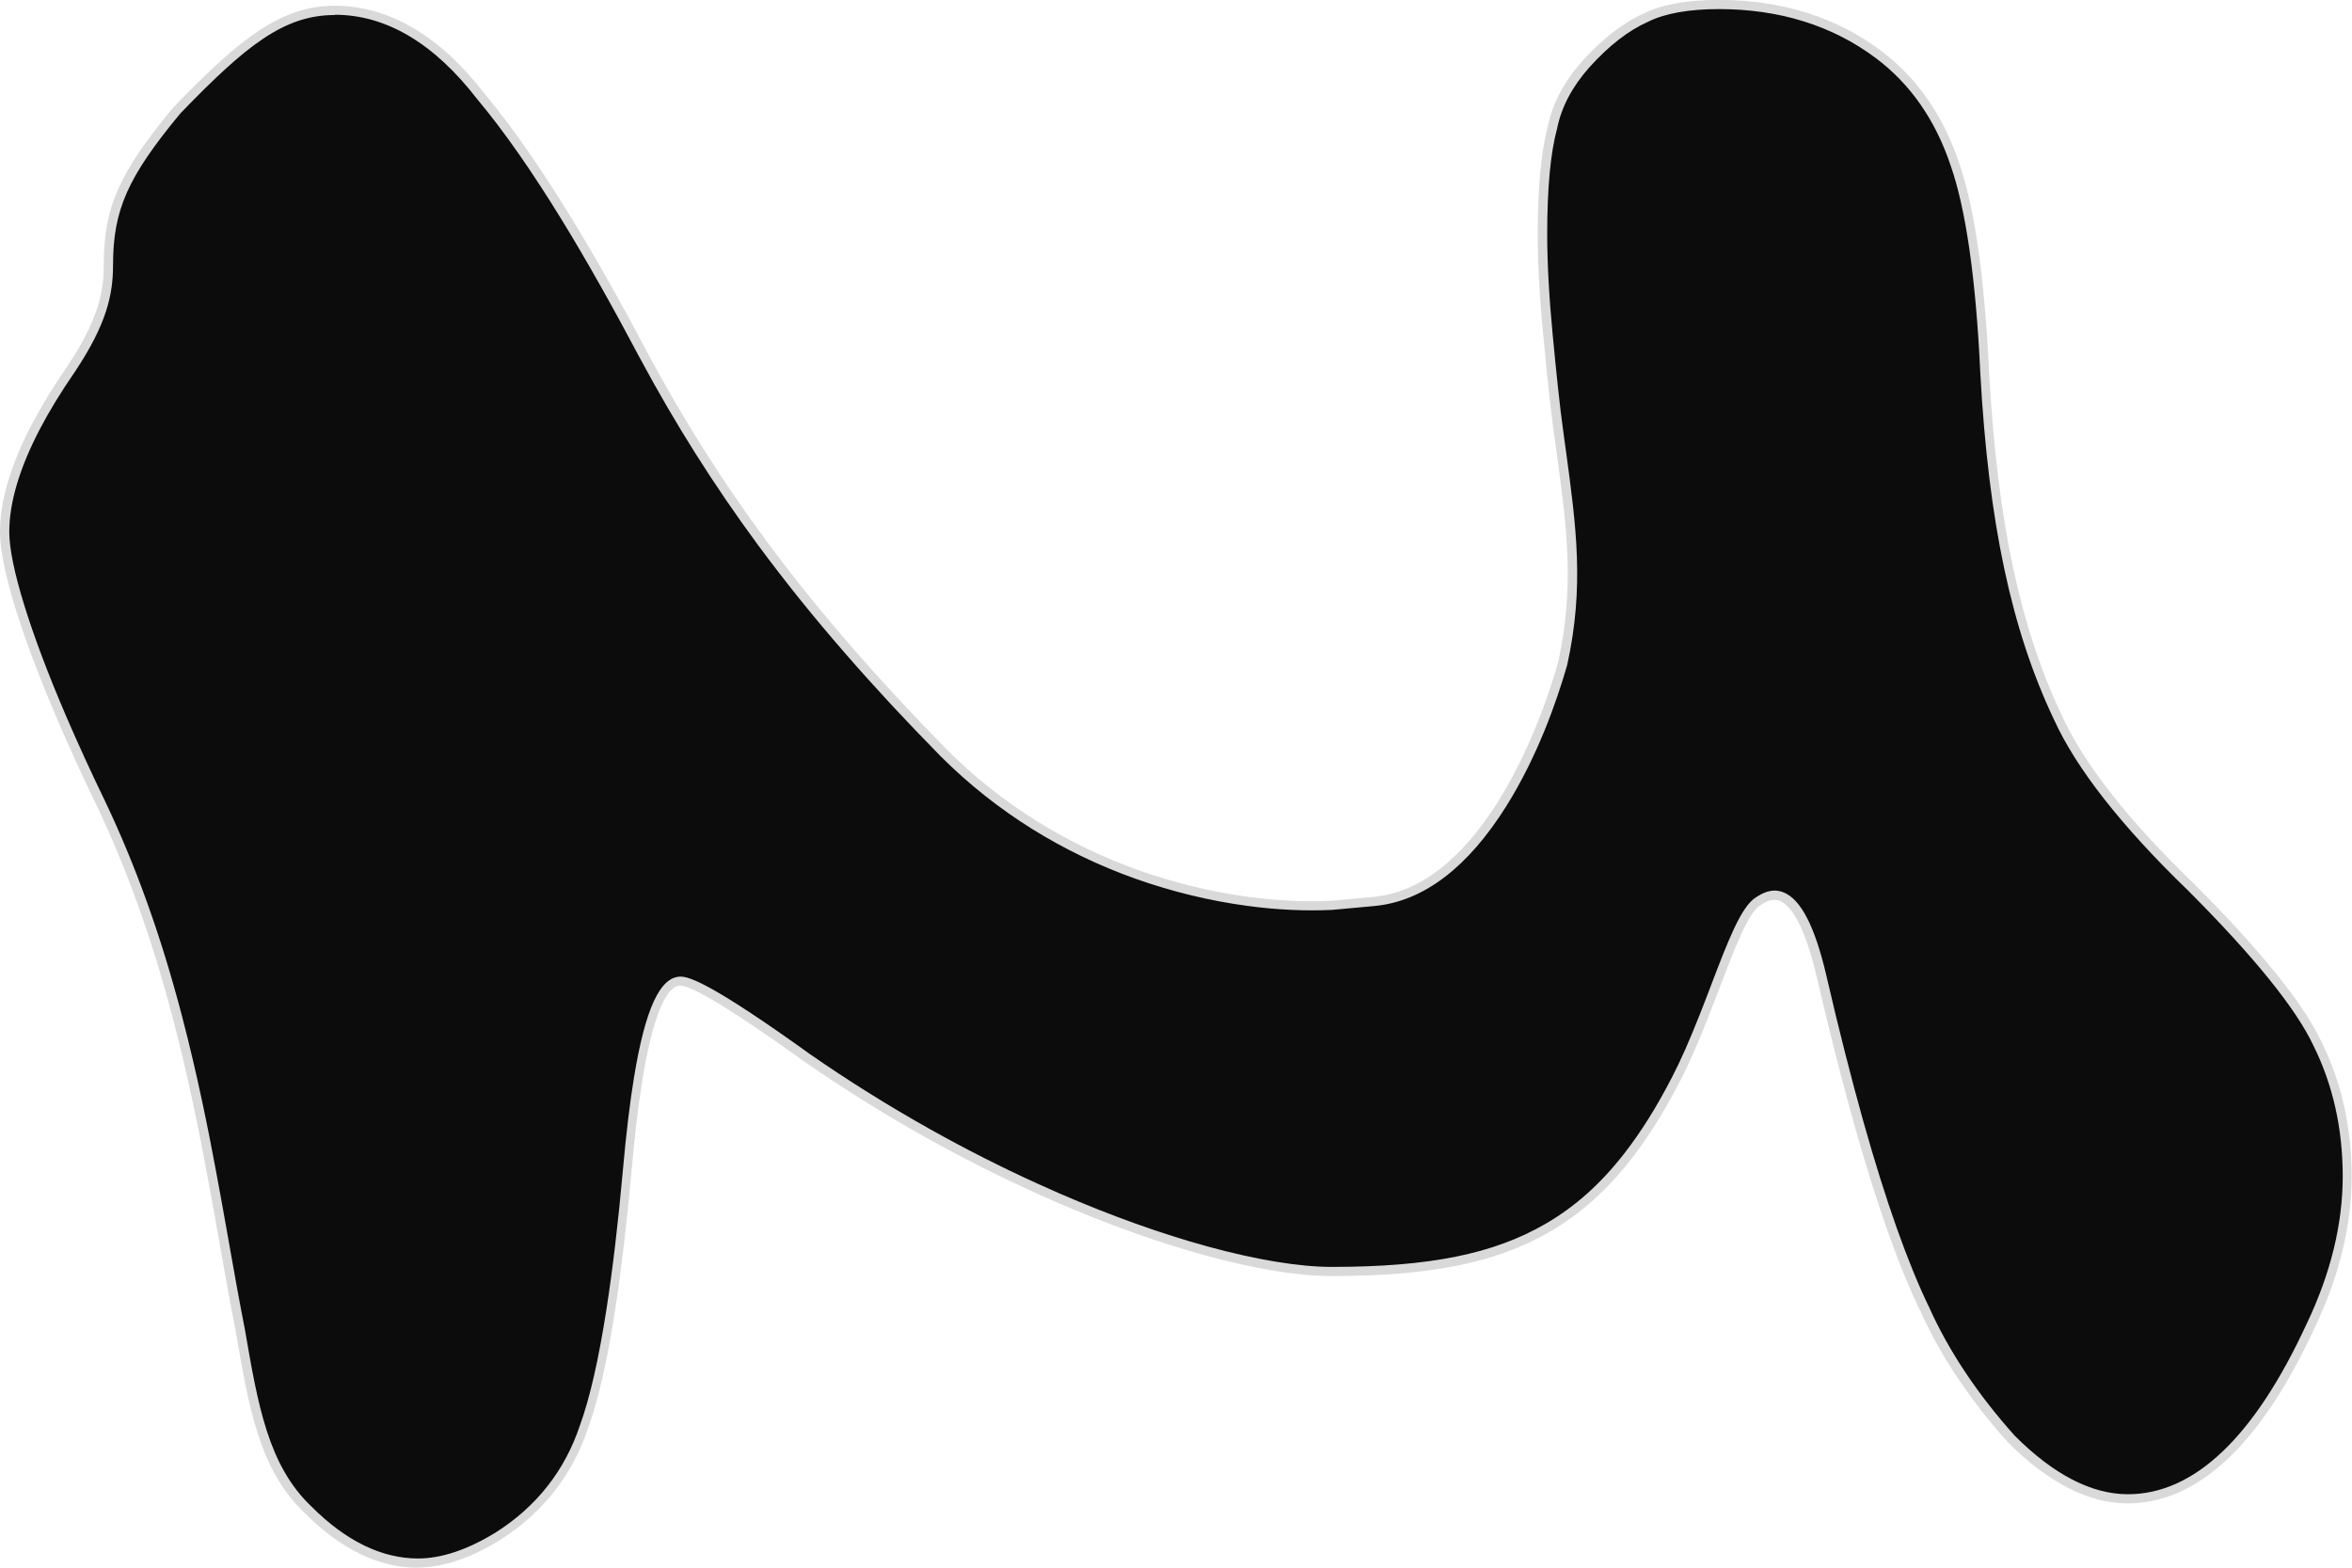
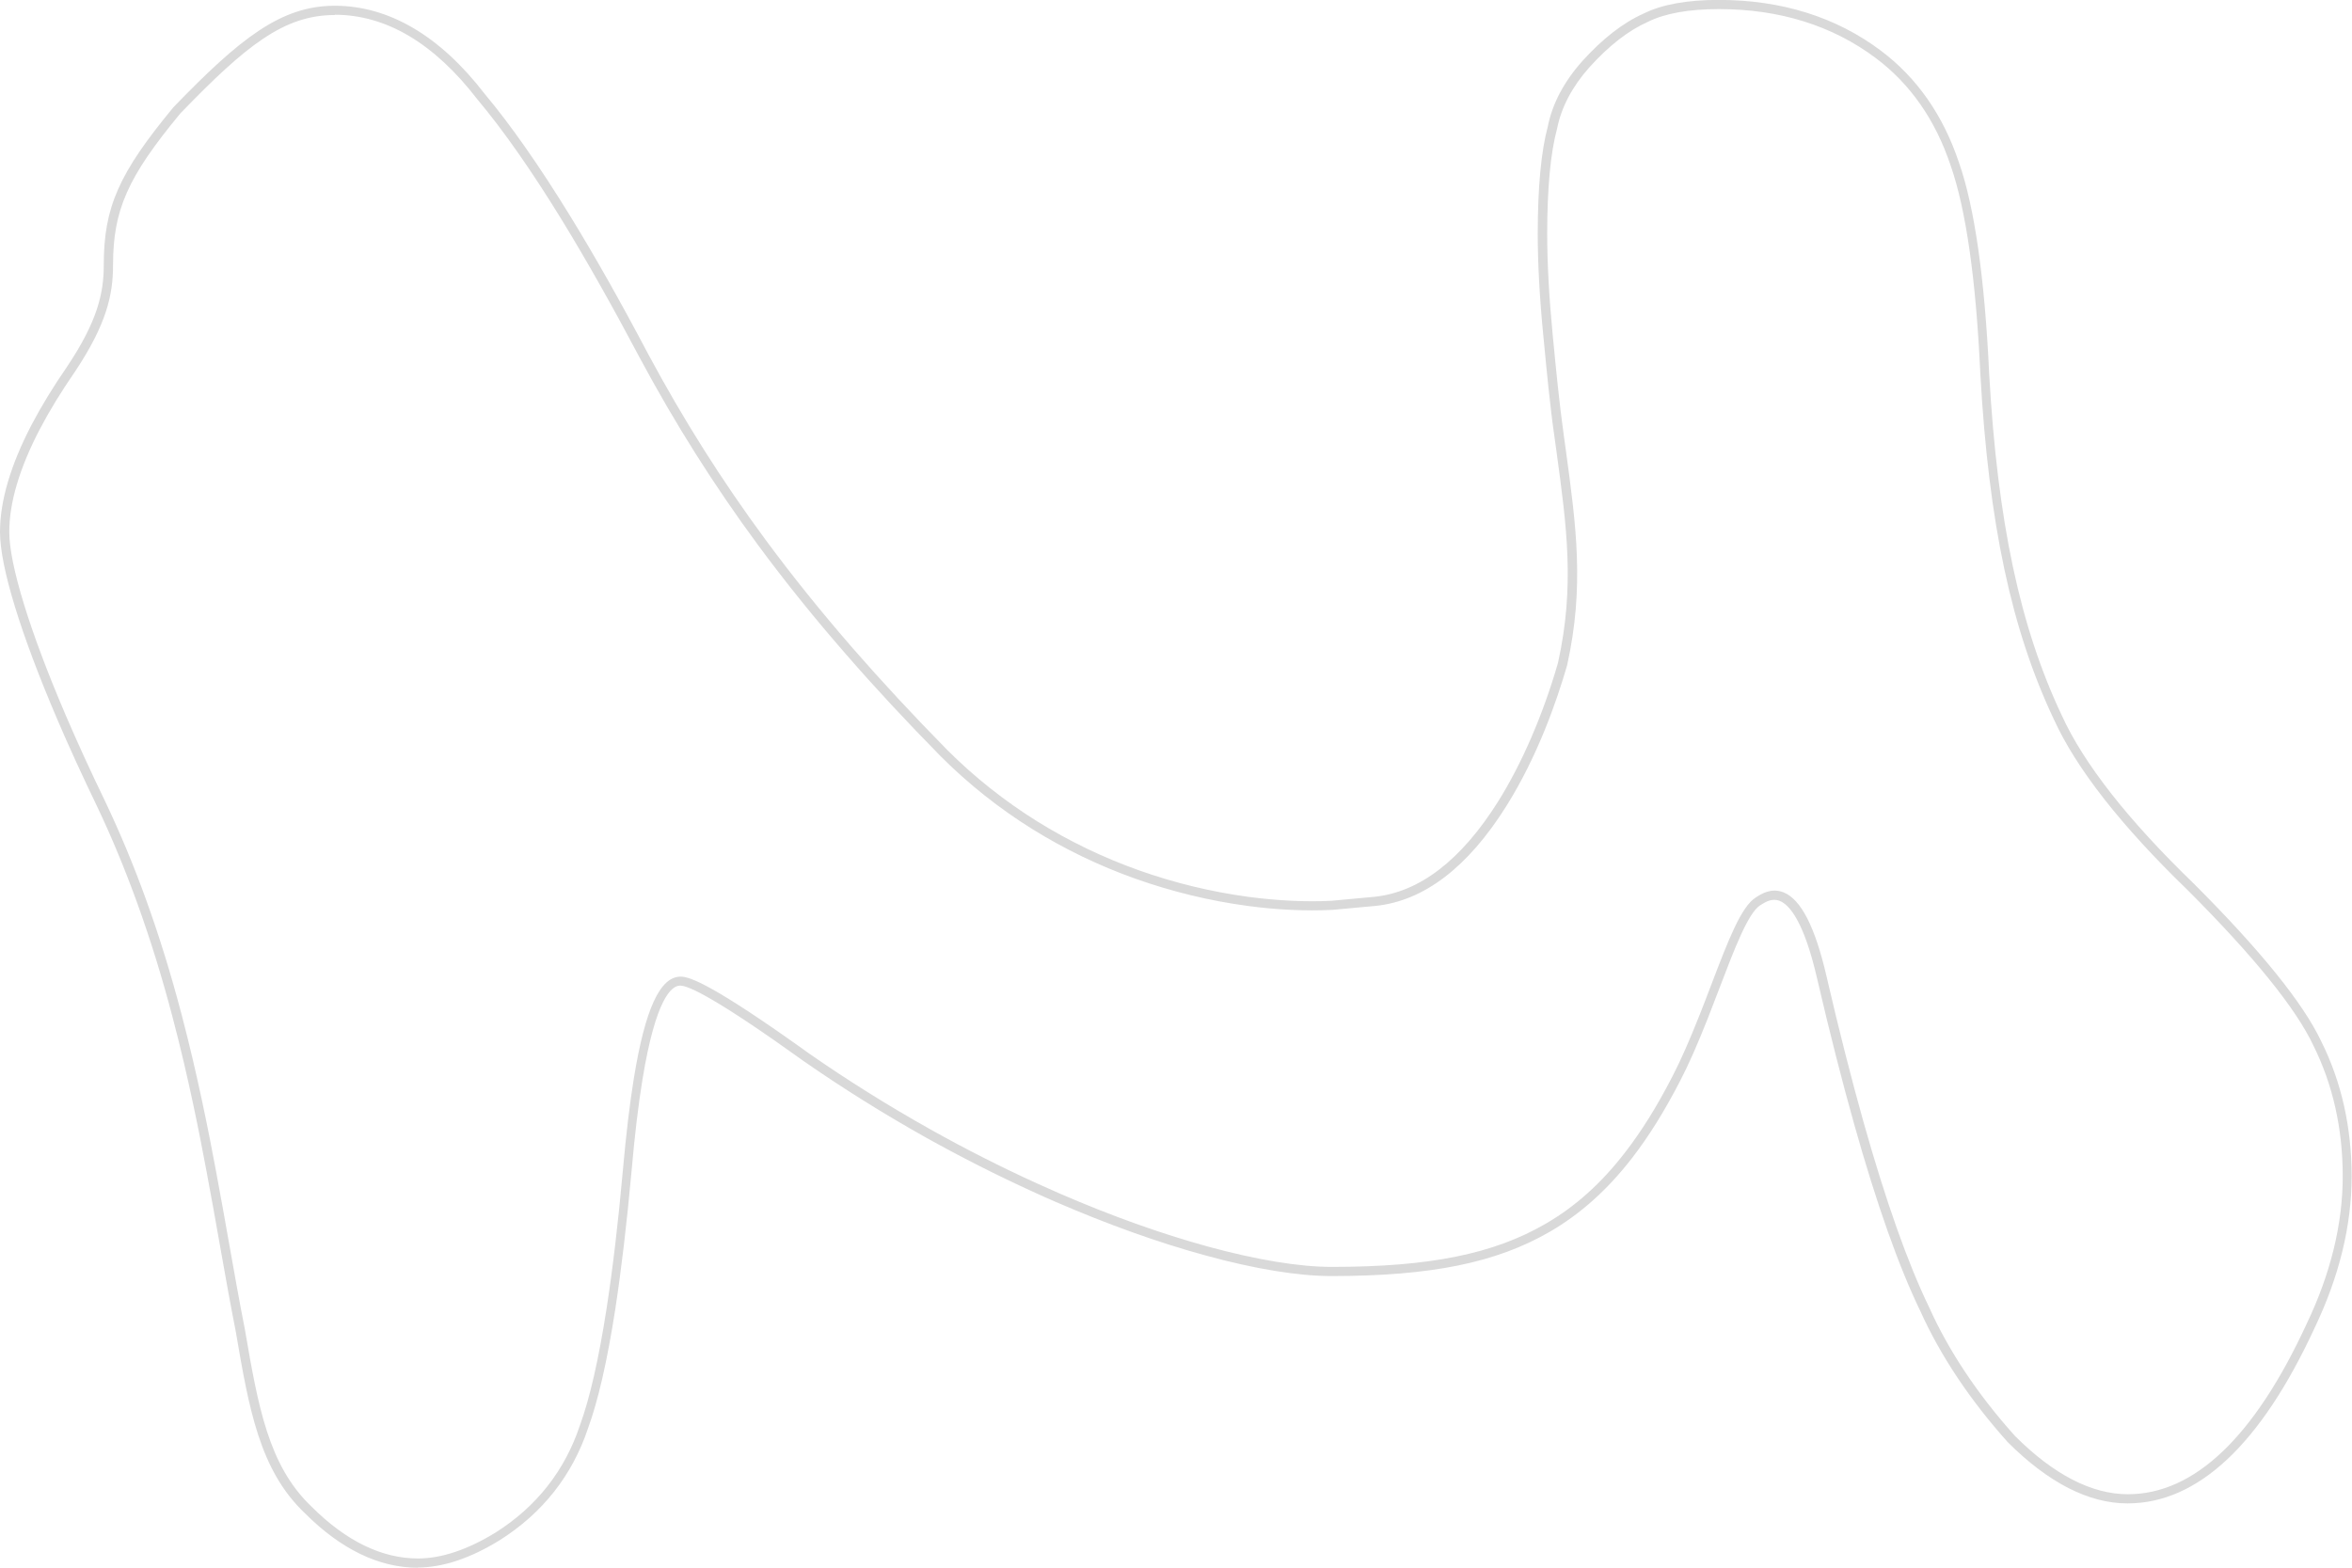
<svg xmlns="http://www.w3.org/2000/svg" id="_Слой_2" data-name="Слой 2" viewBox="0 0 253.64 169.1">
  <defs>
    <style> .cls-1 { fill: #0c0c0c; } .cls-2 { fill: #d9d9d9; } </style>
  </defs>
  <g id="_Слой_1-2" data-name="Слой 1">
    <g>
-       <path class="cls-1" d="M11.69,28.6c0-5.98,1.47-9.55,7.4-16.72C26.03,4.71,30.36,1.12,36.1,1.12s11,3.11,15.78,9.32c2.82,3.35,5.89,7.76,9.24,13.21,2.62,4.27,5.4,9.19,8.34,14.76,3.86,7.18,8.02,13.74,12.66,20.04,2.96,4.01,6.11,7.92,9.5,11.81,3.17,3.64,6.56,7.27,10.19,10.97,3.11,3.11,6.43,5.68,9.81,7.79,3.64,2.27,7.37,4,11,5.29,4.2,1.5,8.27,2.41,11.97,2.91,3.39.45,6.47.56,9.03.43l4.67-.43c5.64-.59,10.21-4.94,13.72-10.53,2.91-4.65,5.08-10.15,6.5-15.04,1.98-8.9.86-15.62-.36-24.61-.51-3.55-.91-7.85-1.2-10.88-.4-4.11-.59-7.75-.59-10.92,0-5.02.36-8.85,1.08-11.48.48-2.39,1.67-4.66,3.59-6.81,2.15-2.39,4.3-4.06,6.46-5.02,1.91-.96,4.54-1.43,7.89-1.43,6.69,0,12.43,1.79,17.21,5.38,3.83,2.87,6.58,6.81,8.25,11.83,1.67,4.78,2.75,12.31,3.23,22.59.96,16.98,3.59,28.01,7.89,37.09,2.39,5.26,7.17,11.36,14.35,18.29,7.17,7.17,11.71,12.79,13.63,16.86,2.15,4.3,3.23,9.08,3.23,14.34s-1.31,10.64-3.94,16.14c-5.74,12.43-12.31,18.65-19.73,18.65-4.06,0-8.25-2.15-12.55-6.46-4.06-4.54-7.17-9.21-9.32-13.99-2.32-4.79-4.69-11.48-7.11-20.07-1.32-4.7-2.66-9.96-4.01-15.79-2.6-11.21-5.86-8.76-6.86-8.14-1.78,1.1-3.57,6.65-5.86,12.43-.9,2.28-1.88,4.6-2.96,6.69-1.65,3.21-3.36,5.96-5.18,8.31-2.6,3.36-5.44,5.89-8.68,7.77-6.03,3.5-13.45,4.73-23.33,4.73-3.47,0-8.11-.74-13.5-2.22-4.82-1.32-10.25-3.23-16-5.72-.83-.36-1.66-.73-2.5-1.11-3.74-1.71-7.6-3.65-11.5-5.83-4.35-2.43-8.75-5.16-13.09-8.18-7.65-5.5-12.19-8.25-13.63-8.25-1.89,0-3.4,3.5-4.55,10.51-.45,2.76-.85,6.08-1.19,9.93-.52,5.73-1.11,10.72-1.77,14.95-.85,5.47-1.82,9.7-2.89,12.66-1.67,5.02-4.78,8.97-9.32,11.84-3.11,1.91-5.98,2.87-8.61,2.87-4.06,0-8.01-1.91-11.83-5.74-4.78-4.54-5.89-11-7.32-19.37-1.03-5.24-1.98-11.05-3.14-17.21-1-5.33-2.15-10.92-3.65-16.62-1.08-4.1-2.33-8.26-3.84-12.43-1.27-3.51-2.71-7.04-4.38-10.53-1.6-3.32-3.02-6.43-4.25-9.3C2.55,67.84.5,60.86.5,57.37c0-3.27,1.12-7.05,3.36-11.32,1.03-1.98,2.31-4.06,3.82-6.25,3.35-5.02,4.02-8.09,4.02-11.19Z" />
      <path class="cls-2" d="M45.07,169.1c-4.18,0-8.29-1.98-12.19-5.88-4.89-4.65-6.03-11.26-7.46-19.63-.58-2.93-1.13-6.03-1.71-9.31-.45-2.55-.92-5.19-1.43-7.9-.76-4.07-1.97-10.22-3.65-16.59-1.16-4.43-2.42-8.48-3.83-12.38-1.32-3.65-2.78-7.18-4.36-10.49-1.56-3.24-3-6.37-4.26-9.32C2.2,68.29,0,61.11,0,57.37c0-3.34,1.15-7.23,3.41-11.56,1.04-1.98,2.33-4.1,3.85-6.3,3.26-4.89,3.93-7.9,3.93-10.91,0-6.25,1.62-9.91,7.52-17.04C25.88,4.14,30.3.62,36.1.62s11.32,3.2,16.18,9.52c2.8,3.34,5.92,7.8,9.27,13.26,2.61,4.25,5.42,9.23,8.35,14.79,3.8,7.08,7.93,13.62,12.62,19.98,2.92,3.96,6.02,7.81,9.47,11.78,3.1,3.55,6.42,7.14,10.17,10.95,2.93,2.93,6.2,5.52,9.72,7.71,3.39,2.11,7.06,3.88,10.9,5.25,3.85,1.37,7.85,2.34,11.87,2.88,3.1.41,6.18.56,8.93.42l4.65-.43c4.88-.51,9.37-3.97,13.34-10.3,2.55-4.07,4.84-9.37,6.44-14.92,1.83-8.25.95-14.68-.16-22.82l-.22-1.59c-.48-3.33-.86-7.36-1.14-10.3l-.06-.6c-.4-4.11-.6-7.8-.6-10.96,0-5.04.37-8.95,1.09-11.61.48-2.43,1.73-4.8,3.69-7.01,2.19-2.43,4.42-4.17,6.63-5.15,1.95-.98,4.68-1.48,8.09-1.48,6.77,0,12.67,1.84,17.51,5.48,3.89,2.92,6.72,6.98,8.42,12.08,1.68,4.8,2.77,12.45,3.25,22.73.9,15.97,3.32,27.35,7.84,36.9,2.36,5.18,7.15,11.29,14.24,18.14,7.19,7.19,11.8,12.9,13.73,17,2.17,4.34,3.28,9.24,3.28,14.56s-1.34,10.81-3.99,16.35c-5.8,12.56-12.59,18.93-20.18,18.93-4.18,0-8.52-2.22-12.91-6.6-4.1-4.58-7.26-9.33-9.43-14.14-2.32-4.78-4.72-11.56-7.13-20.14-1.32-4.68-2.67-10-4.02-15.81-1.41-6.07-2.95-7.86-4-8.29-.84-.34-1.54.11-2.01.4l-.1.06c-1.3.8-2.8,4.74-4.39,8.91-.41,1.06-.83,2.16-1.26,3.27-1.13,2.85-2.04,4.93-2.98,6.74-1.69,3.28-3.4,6.03-5.23,8.39-2.64,3.4-5.52,5.98-8.82,7.9-5.79,3.36-12.84,4.79-23.58,4.79-3.58,0-8.29-.77-13.63-2.24-5.08-1.39-10.48-3.33-16.07-5.75-.83-.36-1.67-.73-2.51-1.12-3.88-1.77-7.76-3.74-11.54-5.85-4.51-2.53-8.93-5.29-13.13-8.21-9.38-6.74-12.43-8.16-13.34-8.16s-2.62,1.31-4.06,10.09c-.45,2.75-.85,6.08-1.18,9.89-.52,5.73-1.12,10.77-1.77,14.99-.85,5.48-1.83,9.77-2.92,12.76-1.7,5.1-4.91,9.17-9.53,12.09-3.18,1.96-6.16,2.95-8.87,2.95ZM36.1,1.62c-5.47,0-9.56,3.27-16.65,10.61-5.69,6.88-7.26,10.41-7.26,16.38,0,3.19-.7,6.36-4.1,11.47-1.5,2.17-2.77,4.25-3.79,6.2-2.19,4.19-3.3,7.92-3.3,11.09,0,3.55,2.23,10.78,6.11,19.83,1.26,2.93,2.69,6.06,4.25,9.28,1.59,3.34,3.07,6.9,4.4,10.58,1.42,3.93,2.68,8.01,3.85,12.47,1.68,6.4,2.9,12.57,3.66,16.66.51,2.71.98,5.35,1.43,7.9.58,3.28,1.13,6.37,1.71,9.31,1.41,8.2,2.52,14.67,7.18,19.1,3.72,3.72,7.58,5.6,11.49,5.6,2.52,0,5.33-.94,8.35-2.79,4.42-2.79,7.48-6.68,9.11-11.57,1.07-2.94,2.03-7.16,2.87-12.58.65-4.19,1.25-9.21,1.76-14.92.34-3.84.74-7.2,1.19-9.97,1.22-7.46,2.82-10.93,5.04-10.93.99,0,3.52.87,13.92,8.34,4.17,2.9,8.56,5.64,13.04,8.15,3.75,2.1,7.61,4.06,11.46,5.81.84.38,1.67.75,2.49,1.11,5.54,2.4,10.9,4.32,15.93,5.7,5.26,1.44,9.88,2.2,13.37,2.2,10.55,0,17.46-1.39,23.08-4.66,3.19-1.85,5.98-4.35,8.53-7.65,1.79-2.31,3.47-5,5.13-8.23.92-1.78,1.82-3.83,2.94-6.65.44-1.11.86-2.2,1.26-3.26,1.8-4.71,3.21-8.42,4.8-9.4l.09-.06c.52-.33,1.61-1.02,2.92-.48,1.87.77,3.37,3.71,4.6,8.99,1.34,5.8,2.69,11.1,4,15.77,2.4,8.52,4.78,15.25,7.08,19.99,2.12,4.72,5.23,9.39,9.25,13.87,4.17,4.17,8.27,6.29,12.18,6.29,7.17,0,13.65-6.18,19.27-18.36,2.59-5.41,3.9-10.77,3.9-15.93s-1.07-9.91-3.17-14.12c-1.88-4-6.44-9.63-13.53-16.73-7.18-6.94-12.04-13.14-14.45-18.44-4.58-9.67-7.03-21.16-7.93-37.27-.47-10.19-1.55-17.74-3.2-22.46-1.64-4.91-4.35-8.81-8.08-11.6-4.67-3.5-10.36-5.28-16.91-5.28-3.25,0-5.83.46-7.67,1.38-2.1.93-4.21,2.58-6.31,4.91-1.84,2.07-3.01,4.29-3.47,6.58-.71,2.61-1.07,6.42-1.07,11.38,0,3.13.2,6.79.59,10.87l.06.6c.28,2.93.67,6.95,1.14,10.26l.22,1.59c1.12,8.24,2.01,14.74.14,23.2-1.16,4.02-3.23,9.89-6.56,15.2-4.14,6.6-8.88,10.22-14.09,10.76l-4.68.43c-2.83.14-5.98,0-9.14-.43-4.1-.55-8.16-1.54-12.08-2.93-3.91-1.39-7.64-3.19-11.1-5.34-3.58-2.23-6.91-4.87-9.9-7.86-3.76-3.83-7.1-7.42-10.21-11-3.48-3.99-6.59-7.86-9.53-11.84-4.72-6.41-8.87-12.98-12.7-20.11-2.93-5.54-5.73-10.5-8.32-14.74-3.31-5.41-6.41-9.84-9.19-13.15-4.67-6.07-9.85-9.15-15.4-9.15Z" />
    </g>
  </g>
</svg>